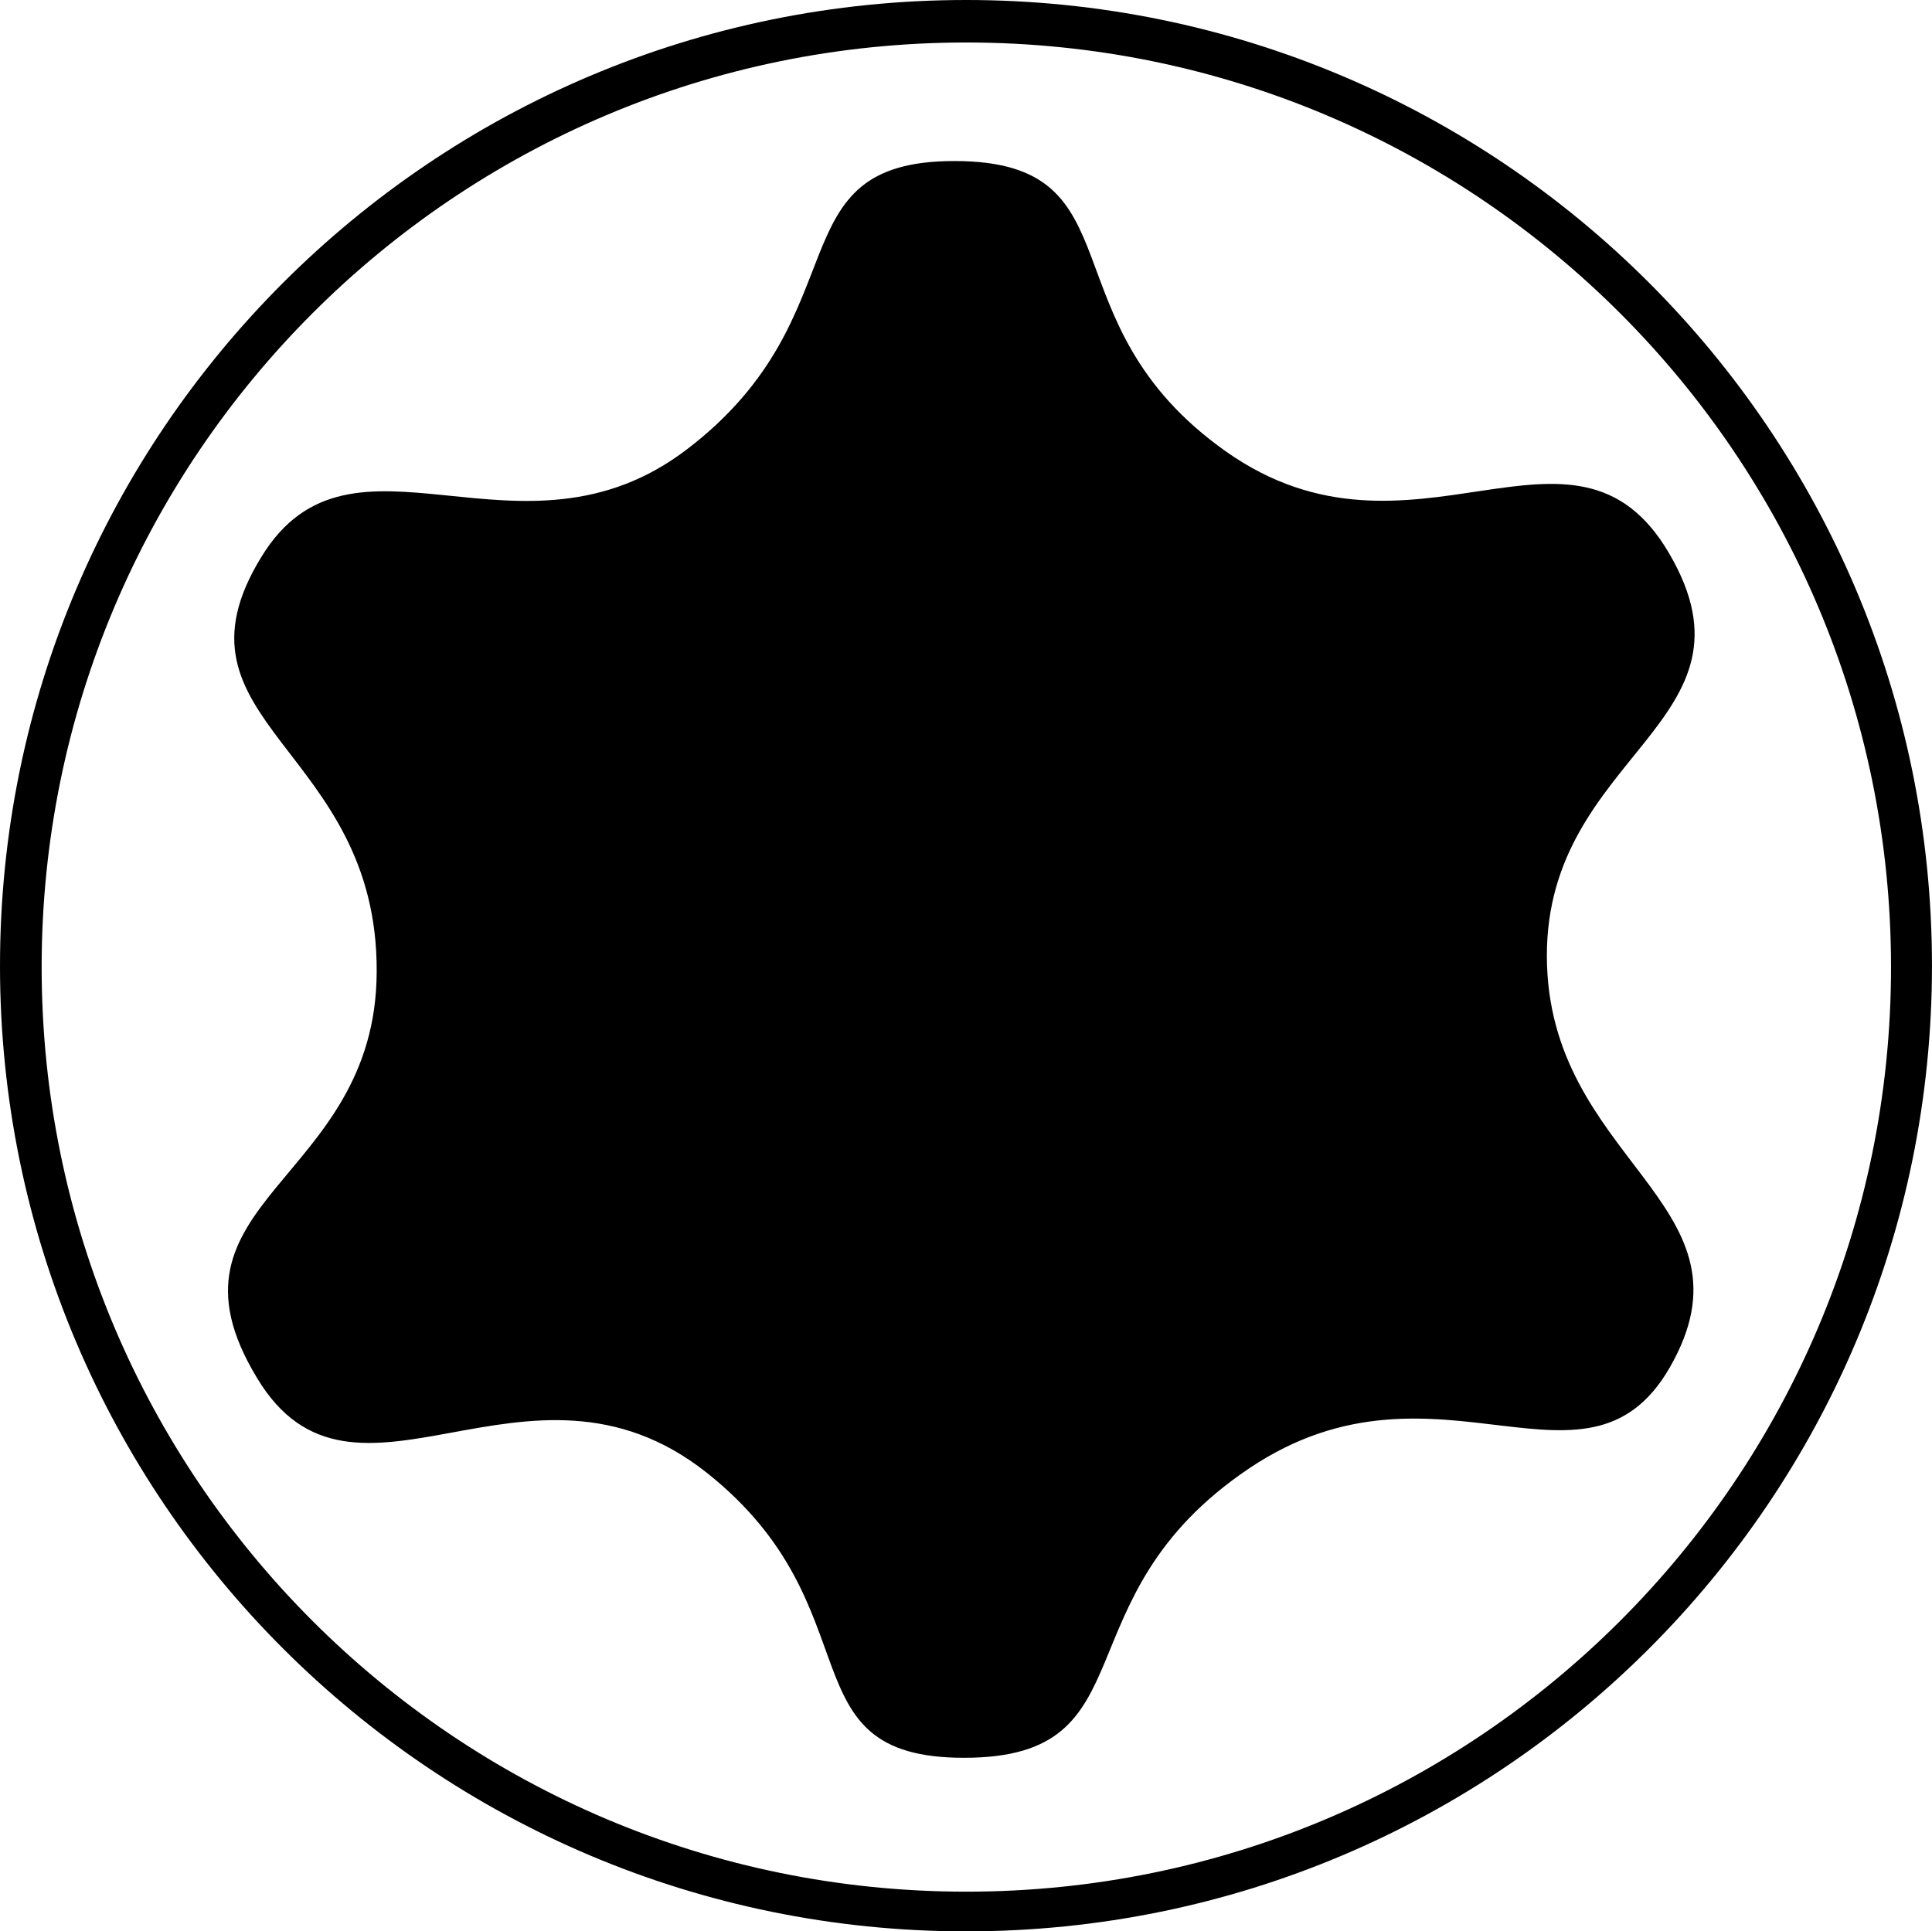
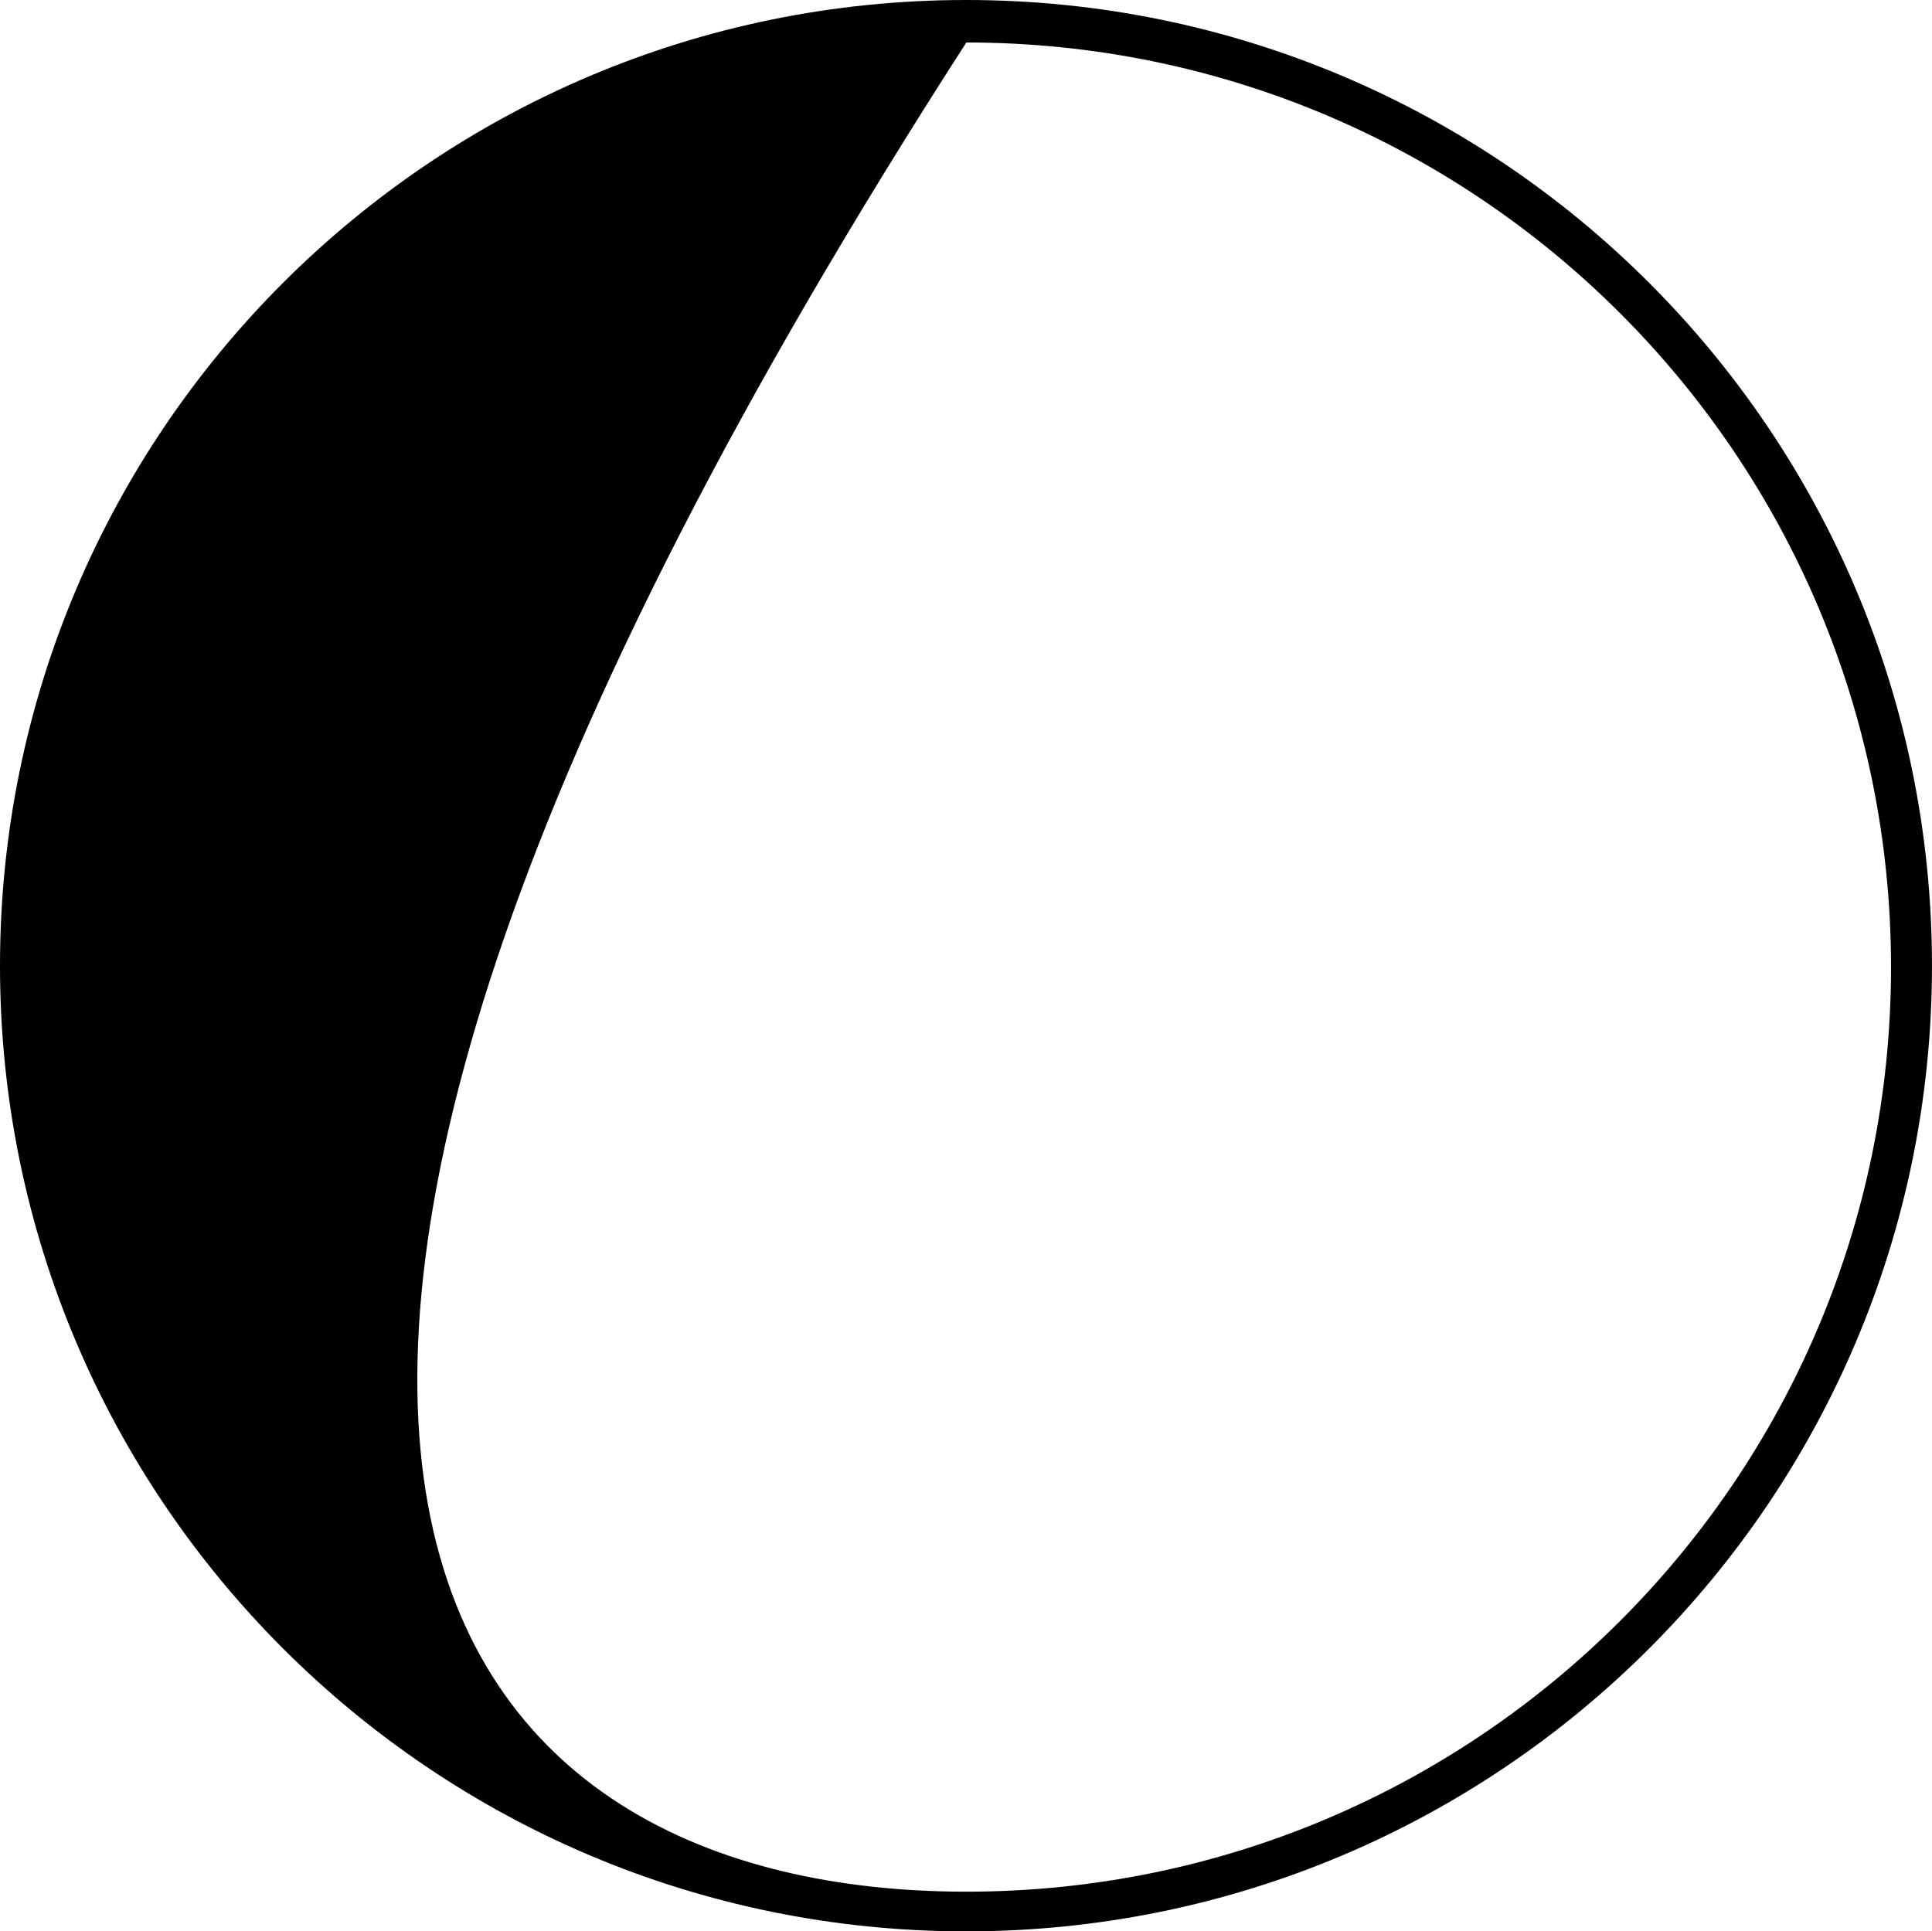
<svg xmlns="http://www.w3.org/2000/svg" version="1.1" id="レイヤー_1" x="0px" y="0px" width="66.332px" height="66.318px" viewBox="0 0 66.332 66.318" enable-background="new 0 0 66.332 66.318" xml:space="preserve">
-   <path d="M33.178,64.955c17.53,0,31.747-14.21,31.747-31.746c0-17.539-14.217-31.75-31.747-31.75  c-17.533,0-31.748,14.21-31.748,31.75C1.43,50.745,15.645,64.955,33.178,64.955 M0,33.164C0,14.844,14.855,0,33.17,0  c18.321,0,33.161,14.844,33.161,33.164c0,18.306-14.84,33.154-33.161,33.154C14.855,66.318,0,51.469,0,33.164" />
-   <path d="M8.976,19.12c-3.507,5.699,4.001,6.529,3.957,14.254c-0.025,7.25-7.807,7.834-4.109,13.941  c3.333,5.547,9.28-1.613,15.433,3.248c5.873,4.654,2.617,9.795,8.84,9.795c6.498,0,3.148-5.48,9.804-9.947  c6.503-4.357,11.73,1.704,14.565-3.704c2.871-5.416-4.336-6.898-4.357-13.871c-0.015-6.989,7.598-8.024,4.198-13.835  c-3.263-5.583-8.823,1.019-15.218-3.5c-6.317-4.466-2.879-9.96-9.297-9.971c-6.259-0.018-3.134,5.256-9.194,9.889  C17.866,19.811,12.085,14.034,8.976,19.12" />
+   <path d="M33.178,64.955c17.53,0,31.747-14.21,31.747-31.746c0-17.539-14.217-31.75-31.747-31.75  C1.43,50.745,15.645,64.955,33.178,64.955 M0,33.164C0,14.844,14.855,0,33.17,0  c18.321,0,33.161,14.844,33.161,33.164c0,18.306-14.84,33.154-33.161,33.154C14.855,66.318,0,51.469,0,33.164" />
</svg>